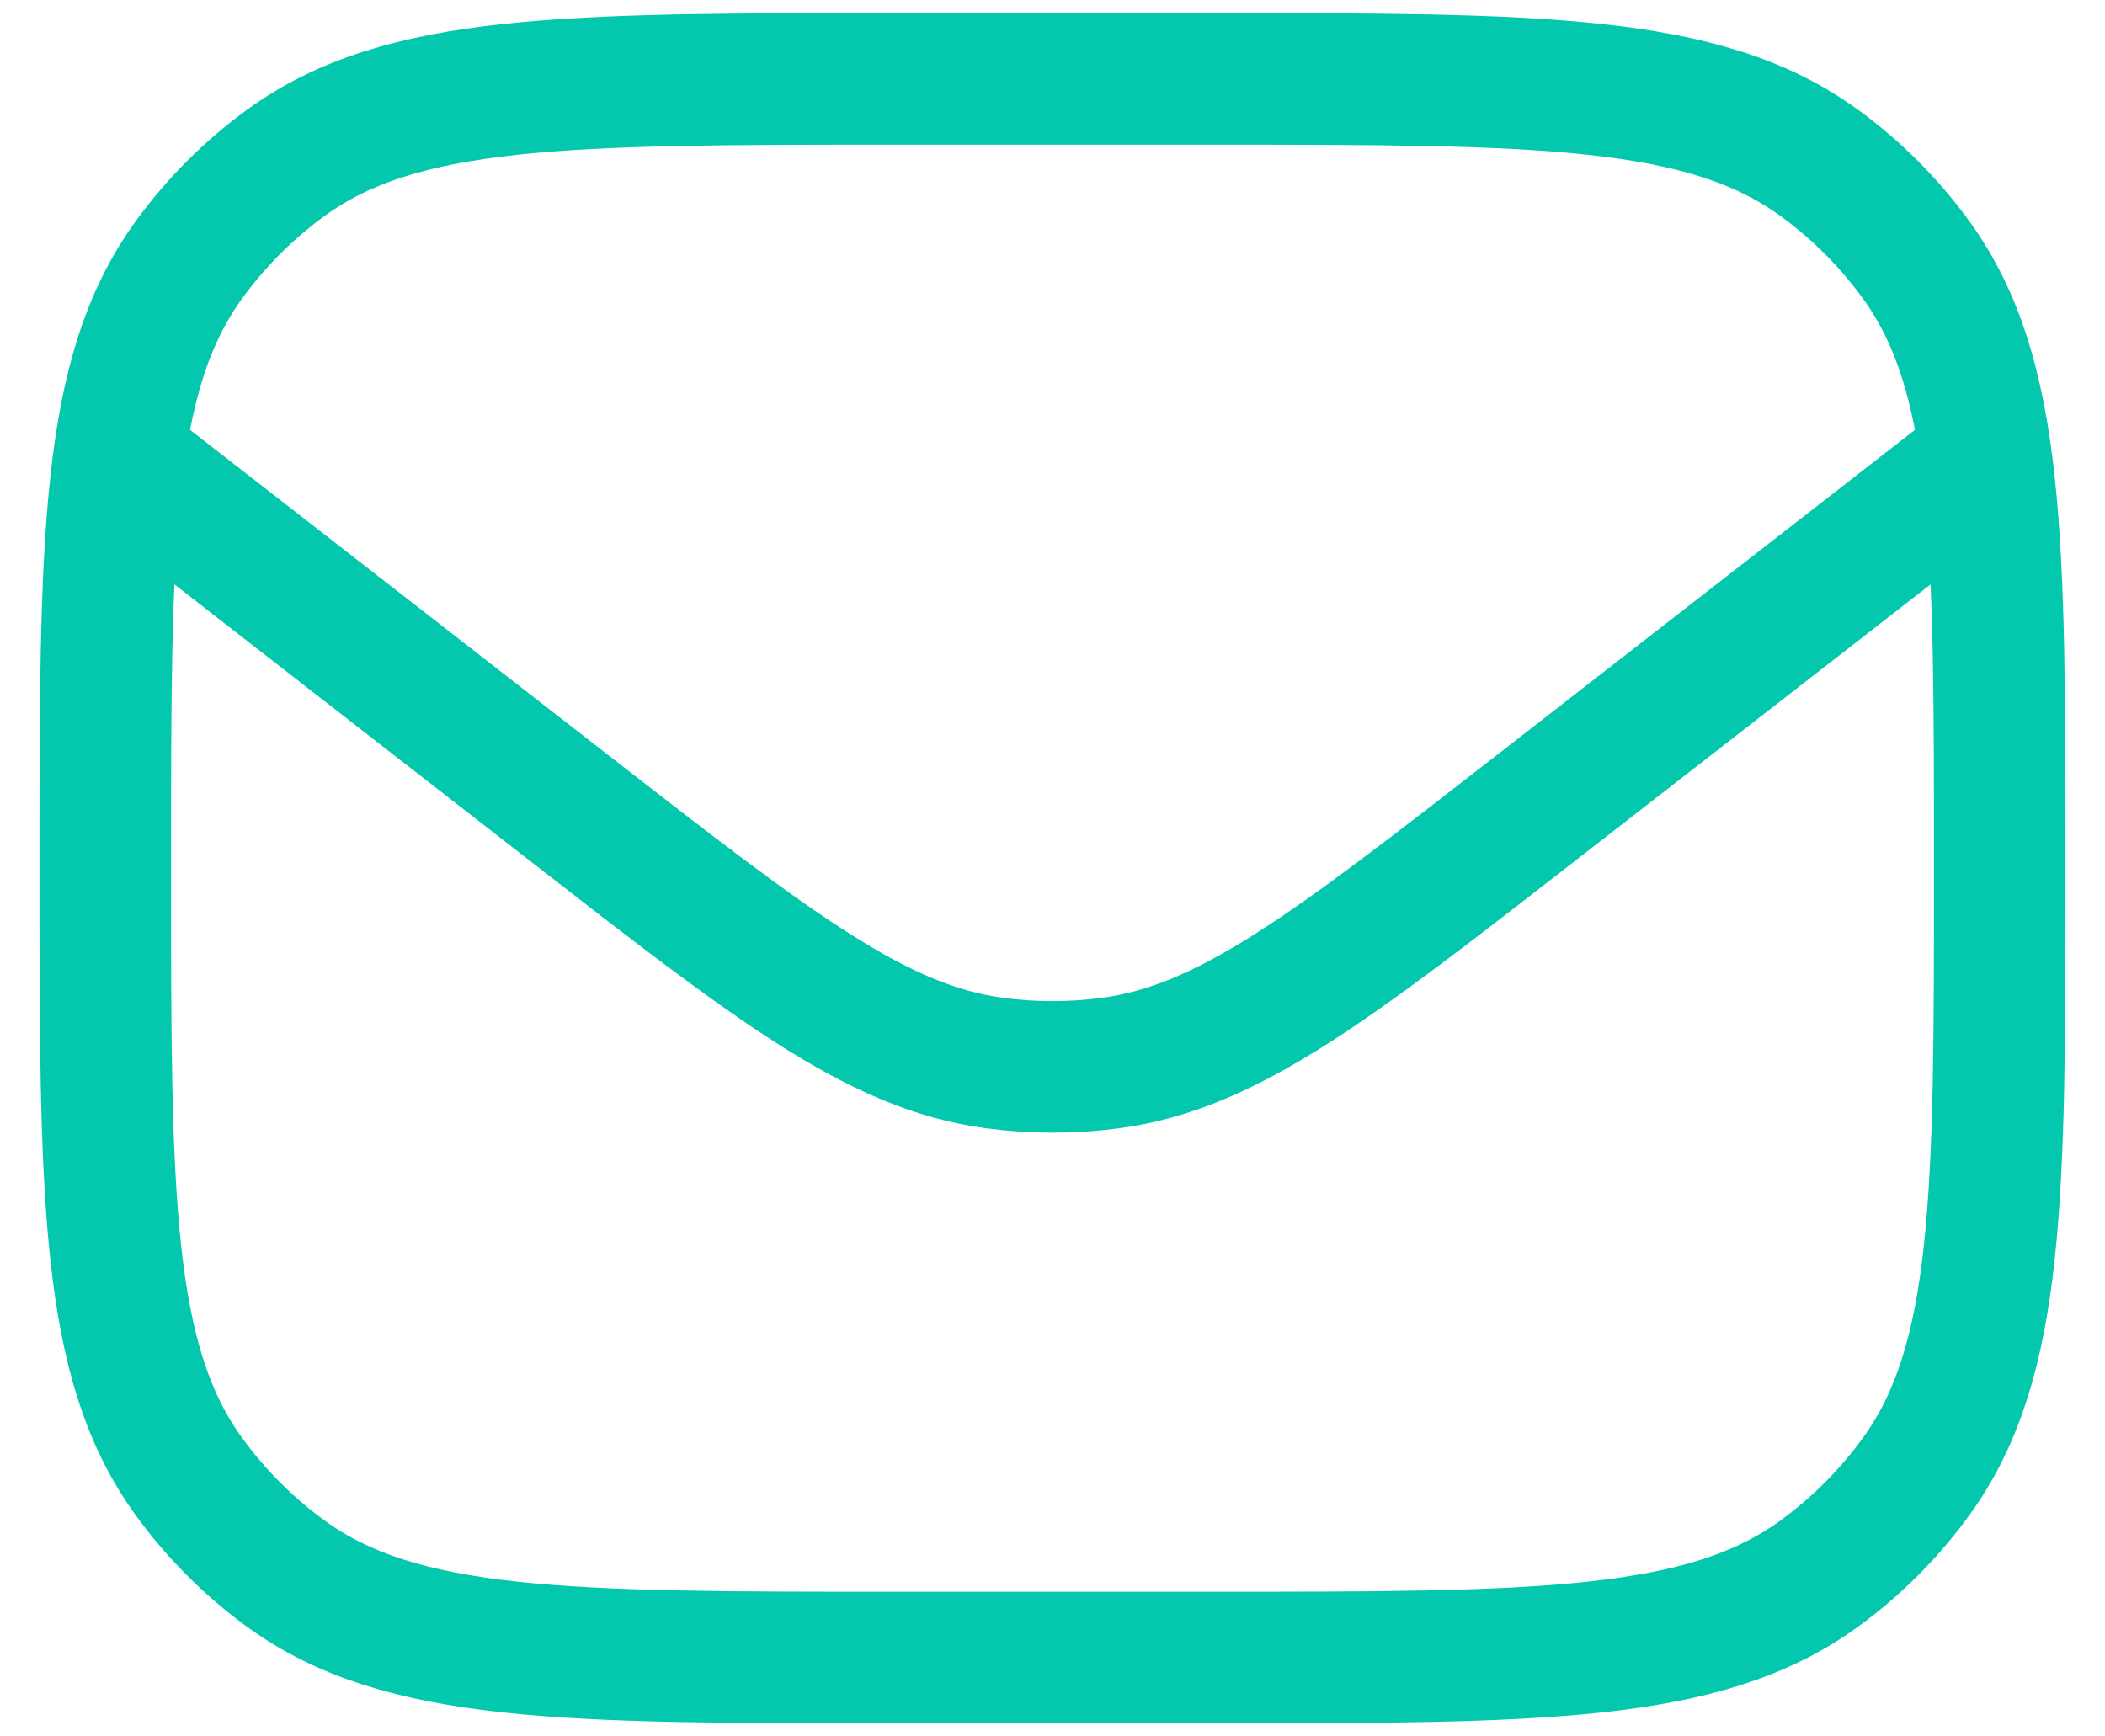
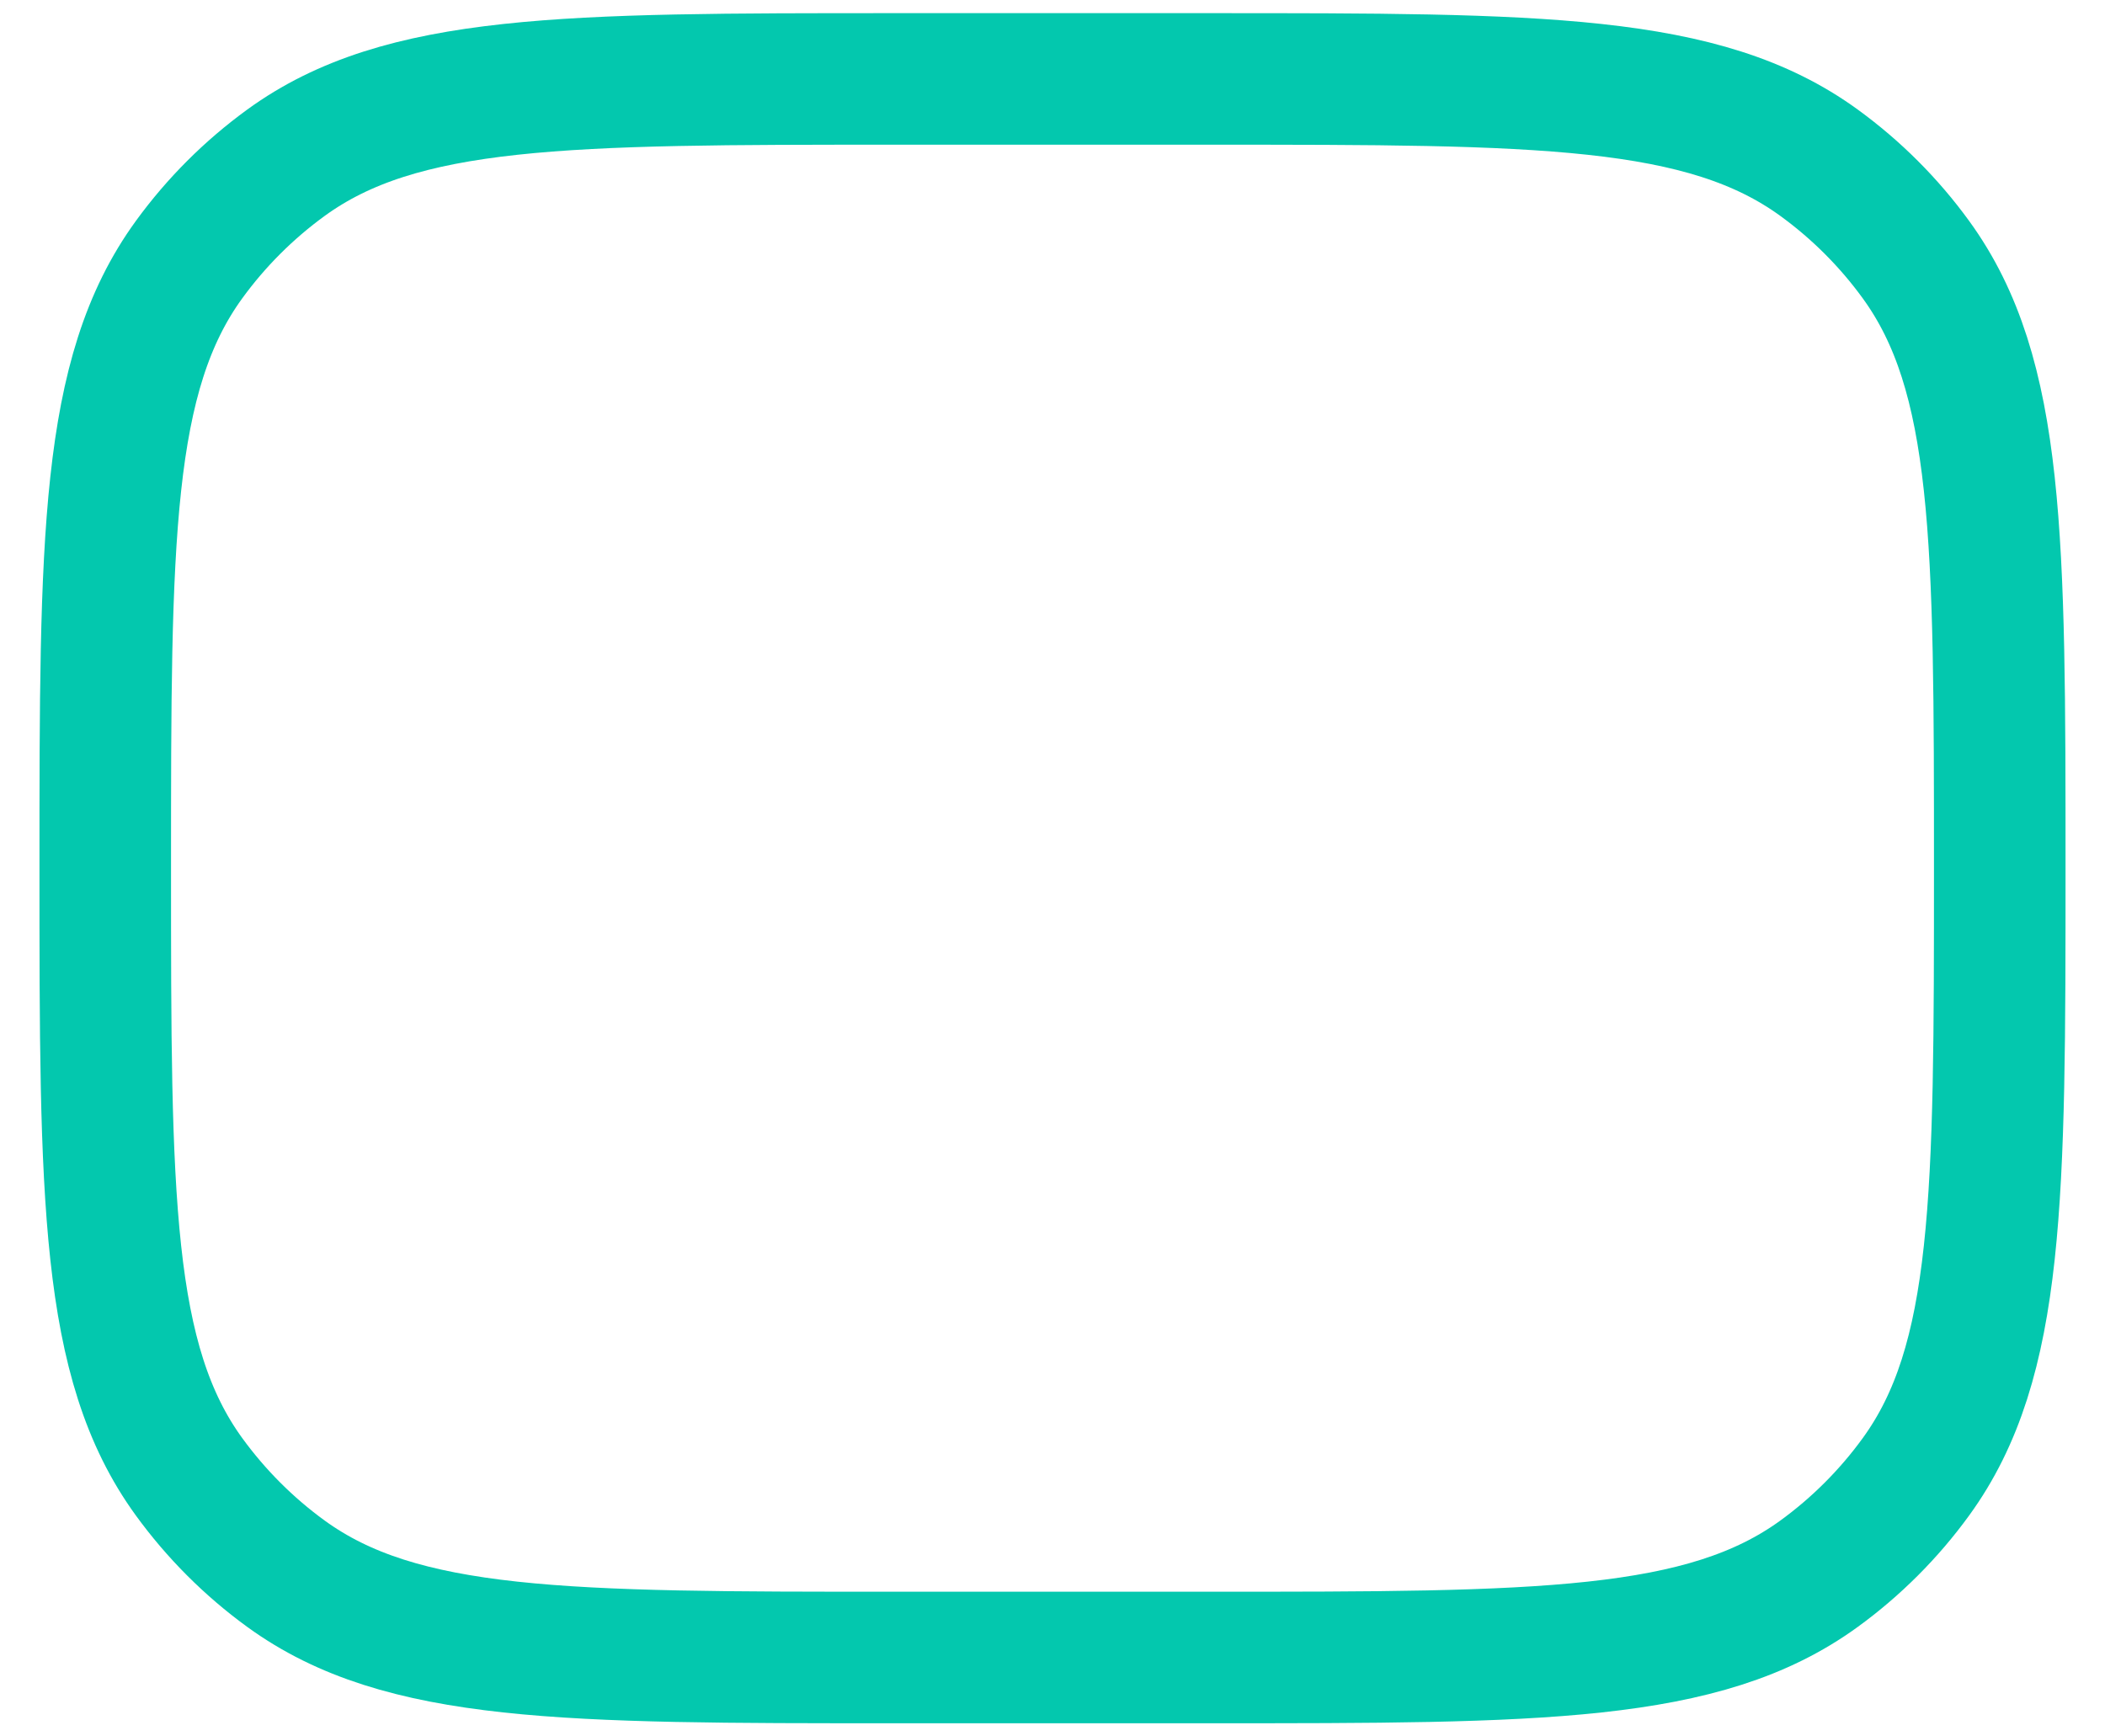
<svg xmlns="http://www.w3.org/2000/svg" width="40" height="33" viewBox="0 0 40 33" fill="none">
  <path d="M2 16.5C2 10.25 2 7.126 3.592 4.935C4.106 4.228 4.728 3.606 5.435 3.092C7.626 1.5 10.75 1.5 17 1.5H23C29.25 1.5 32.374 1.5 34.565 3.092C35.272 3.606 35.895 4.228 36.408 4.935C38 7.126 38 10.25 38 16.5V16.5C38 22.75 38 25.874 36.408 28.065C35.895 28.772 35.272 29.395 34.565 29.909C32.374 31.5 29.25 31.5 23 31.5H17C10.75 31.5 7.626 31.5 5.435 29.909C4.728 29.395 4.106 28.772 3.592 28.065C2 25.874 2 22.75 2 16.5V16.5Z" stroke="#03C8AE" stroke-width="2.5" stroke-linejoin="round" />
-   <path d="M2 8.5L10.792 15.338C14.708 18.383 16.666 19.906 18.902 20.203C19.631 20.3 20.37 20.3 21.099 20.203C23.336 19.906 25.294 18.383 29.21 15.337L38 8.5" stroke="#03C8AE" stroke-width="2.5" stroke-linejoin="round" />
</svg>